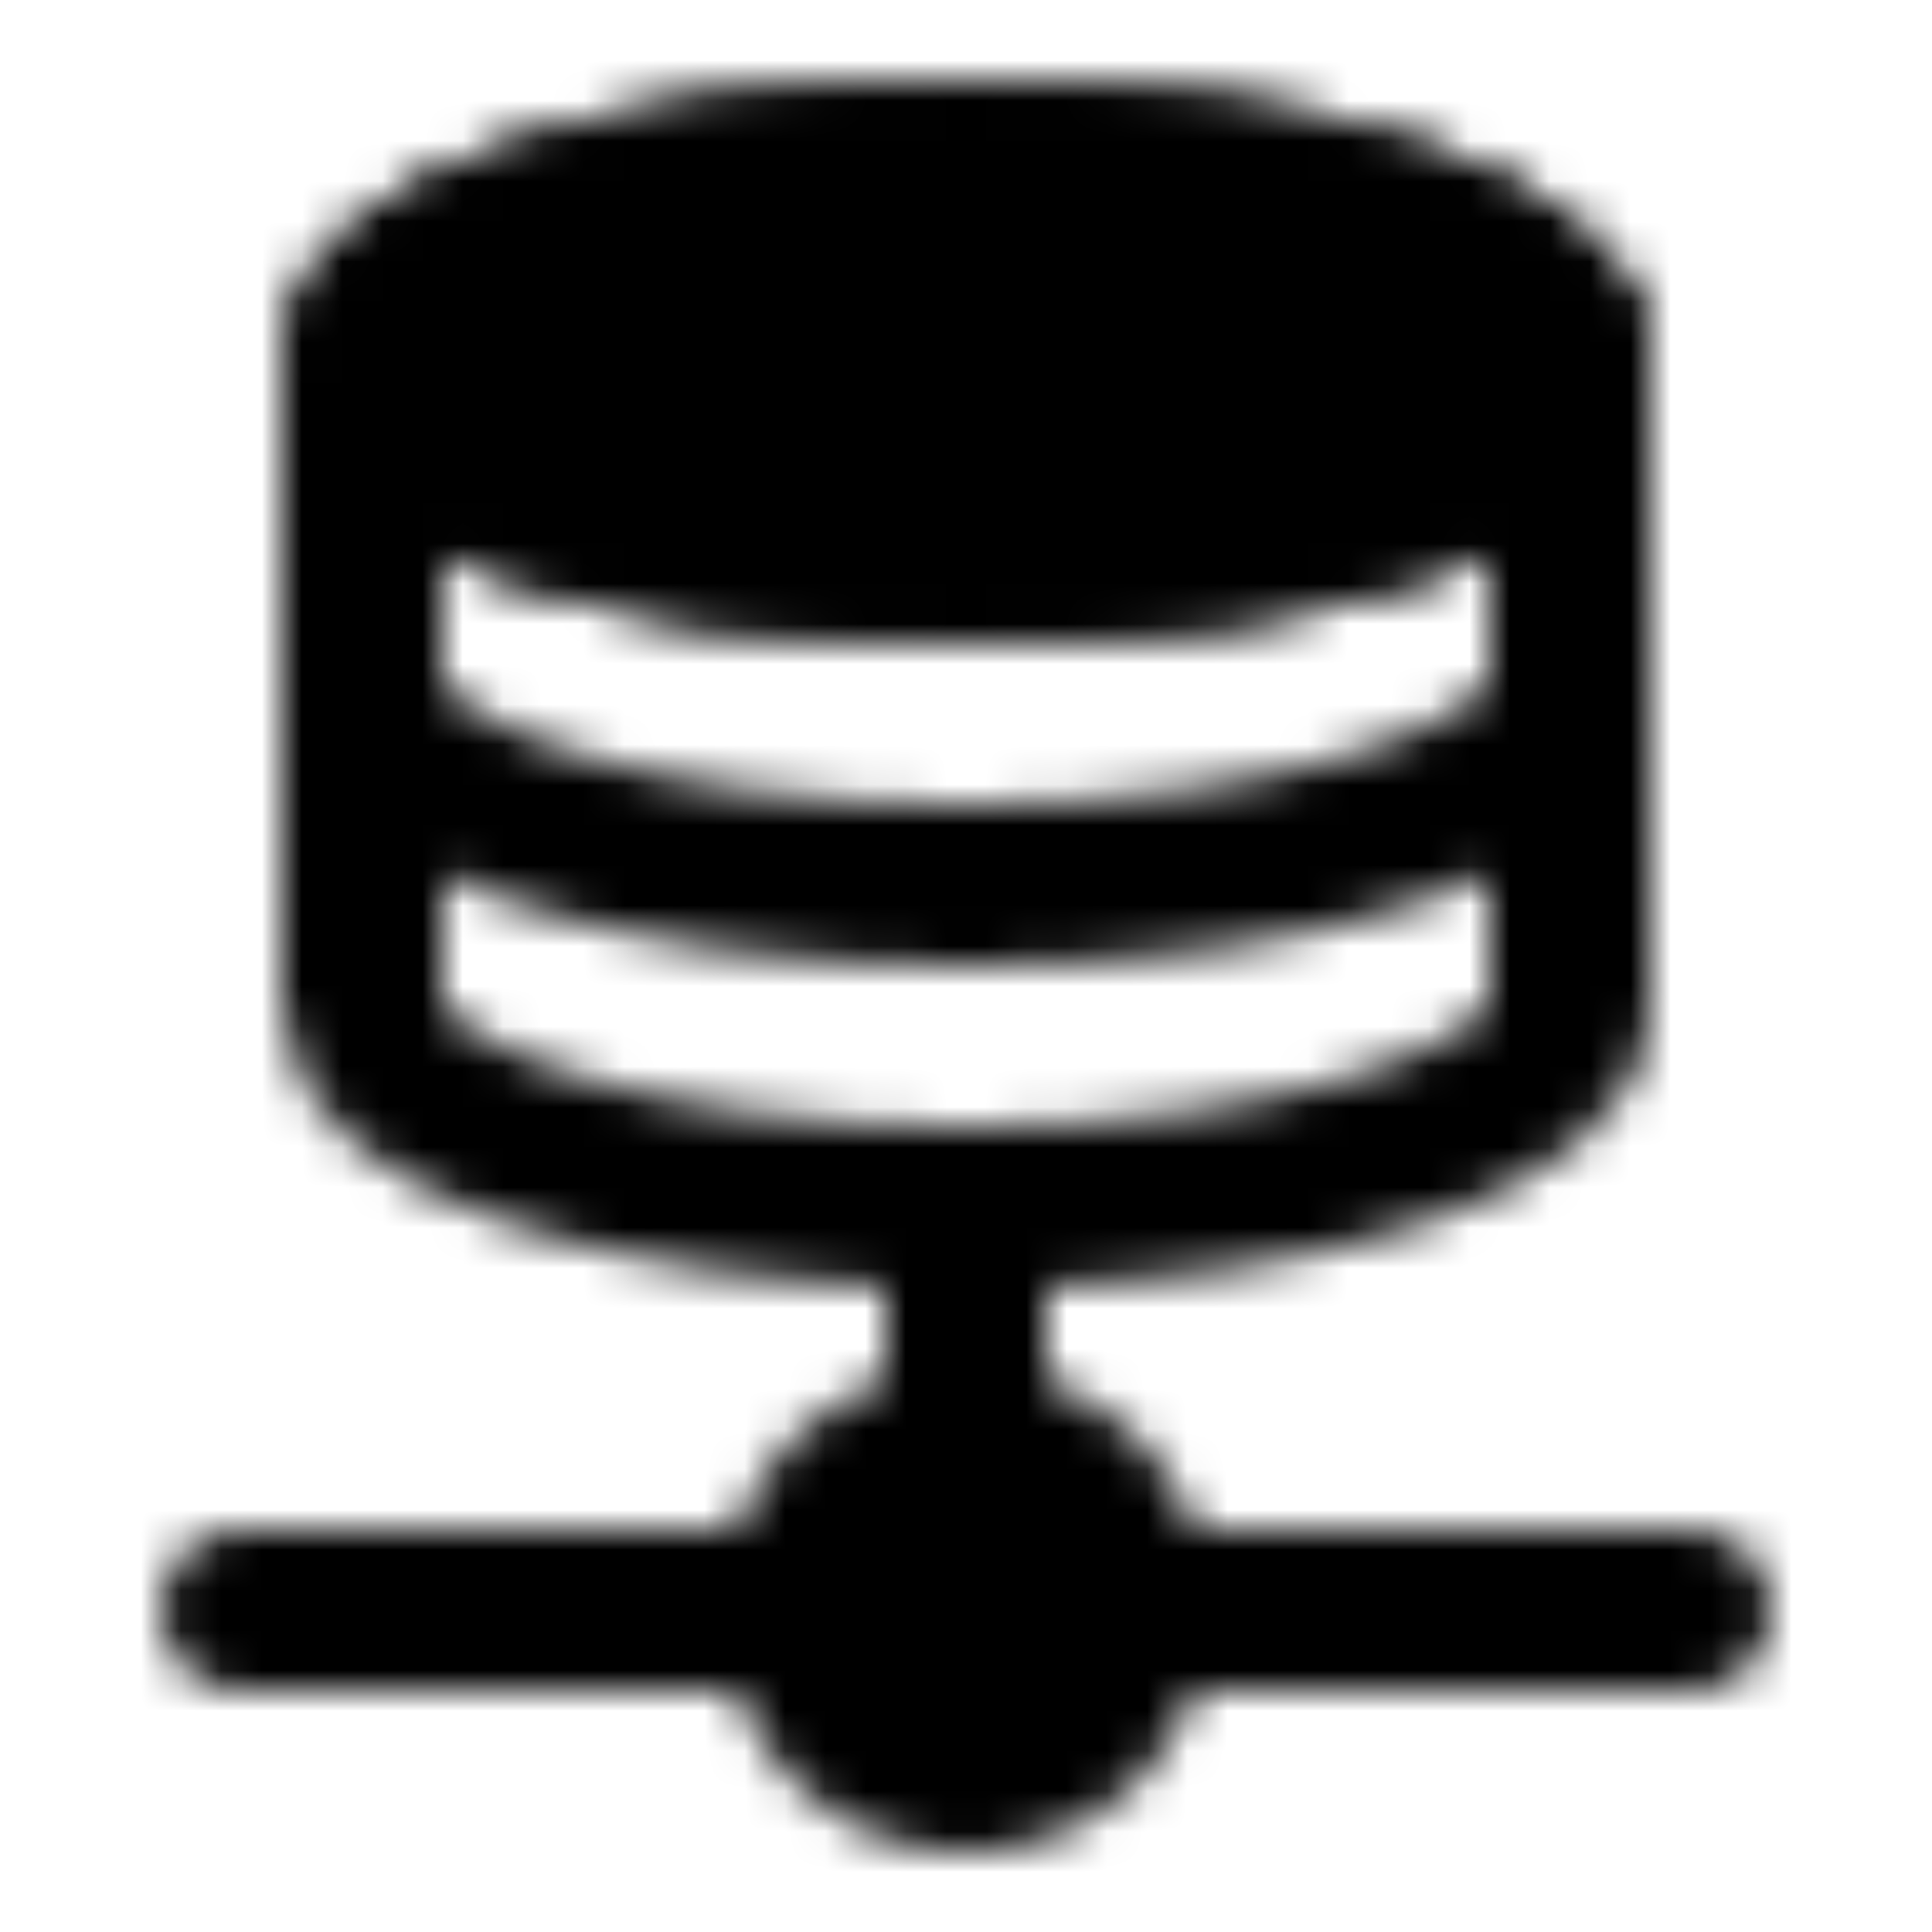
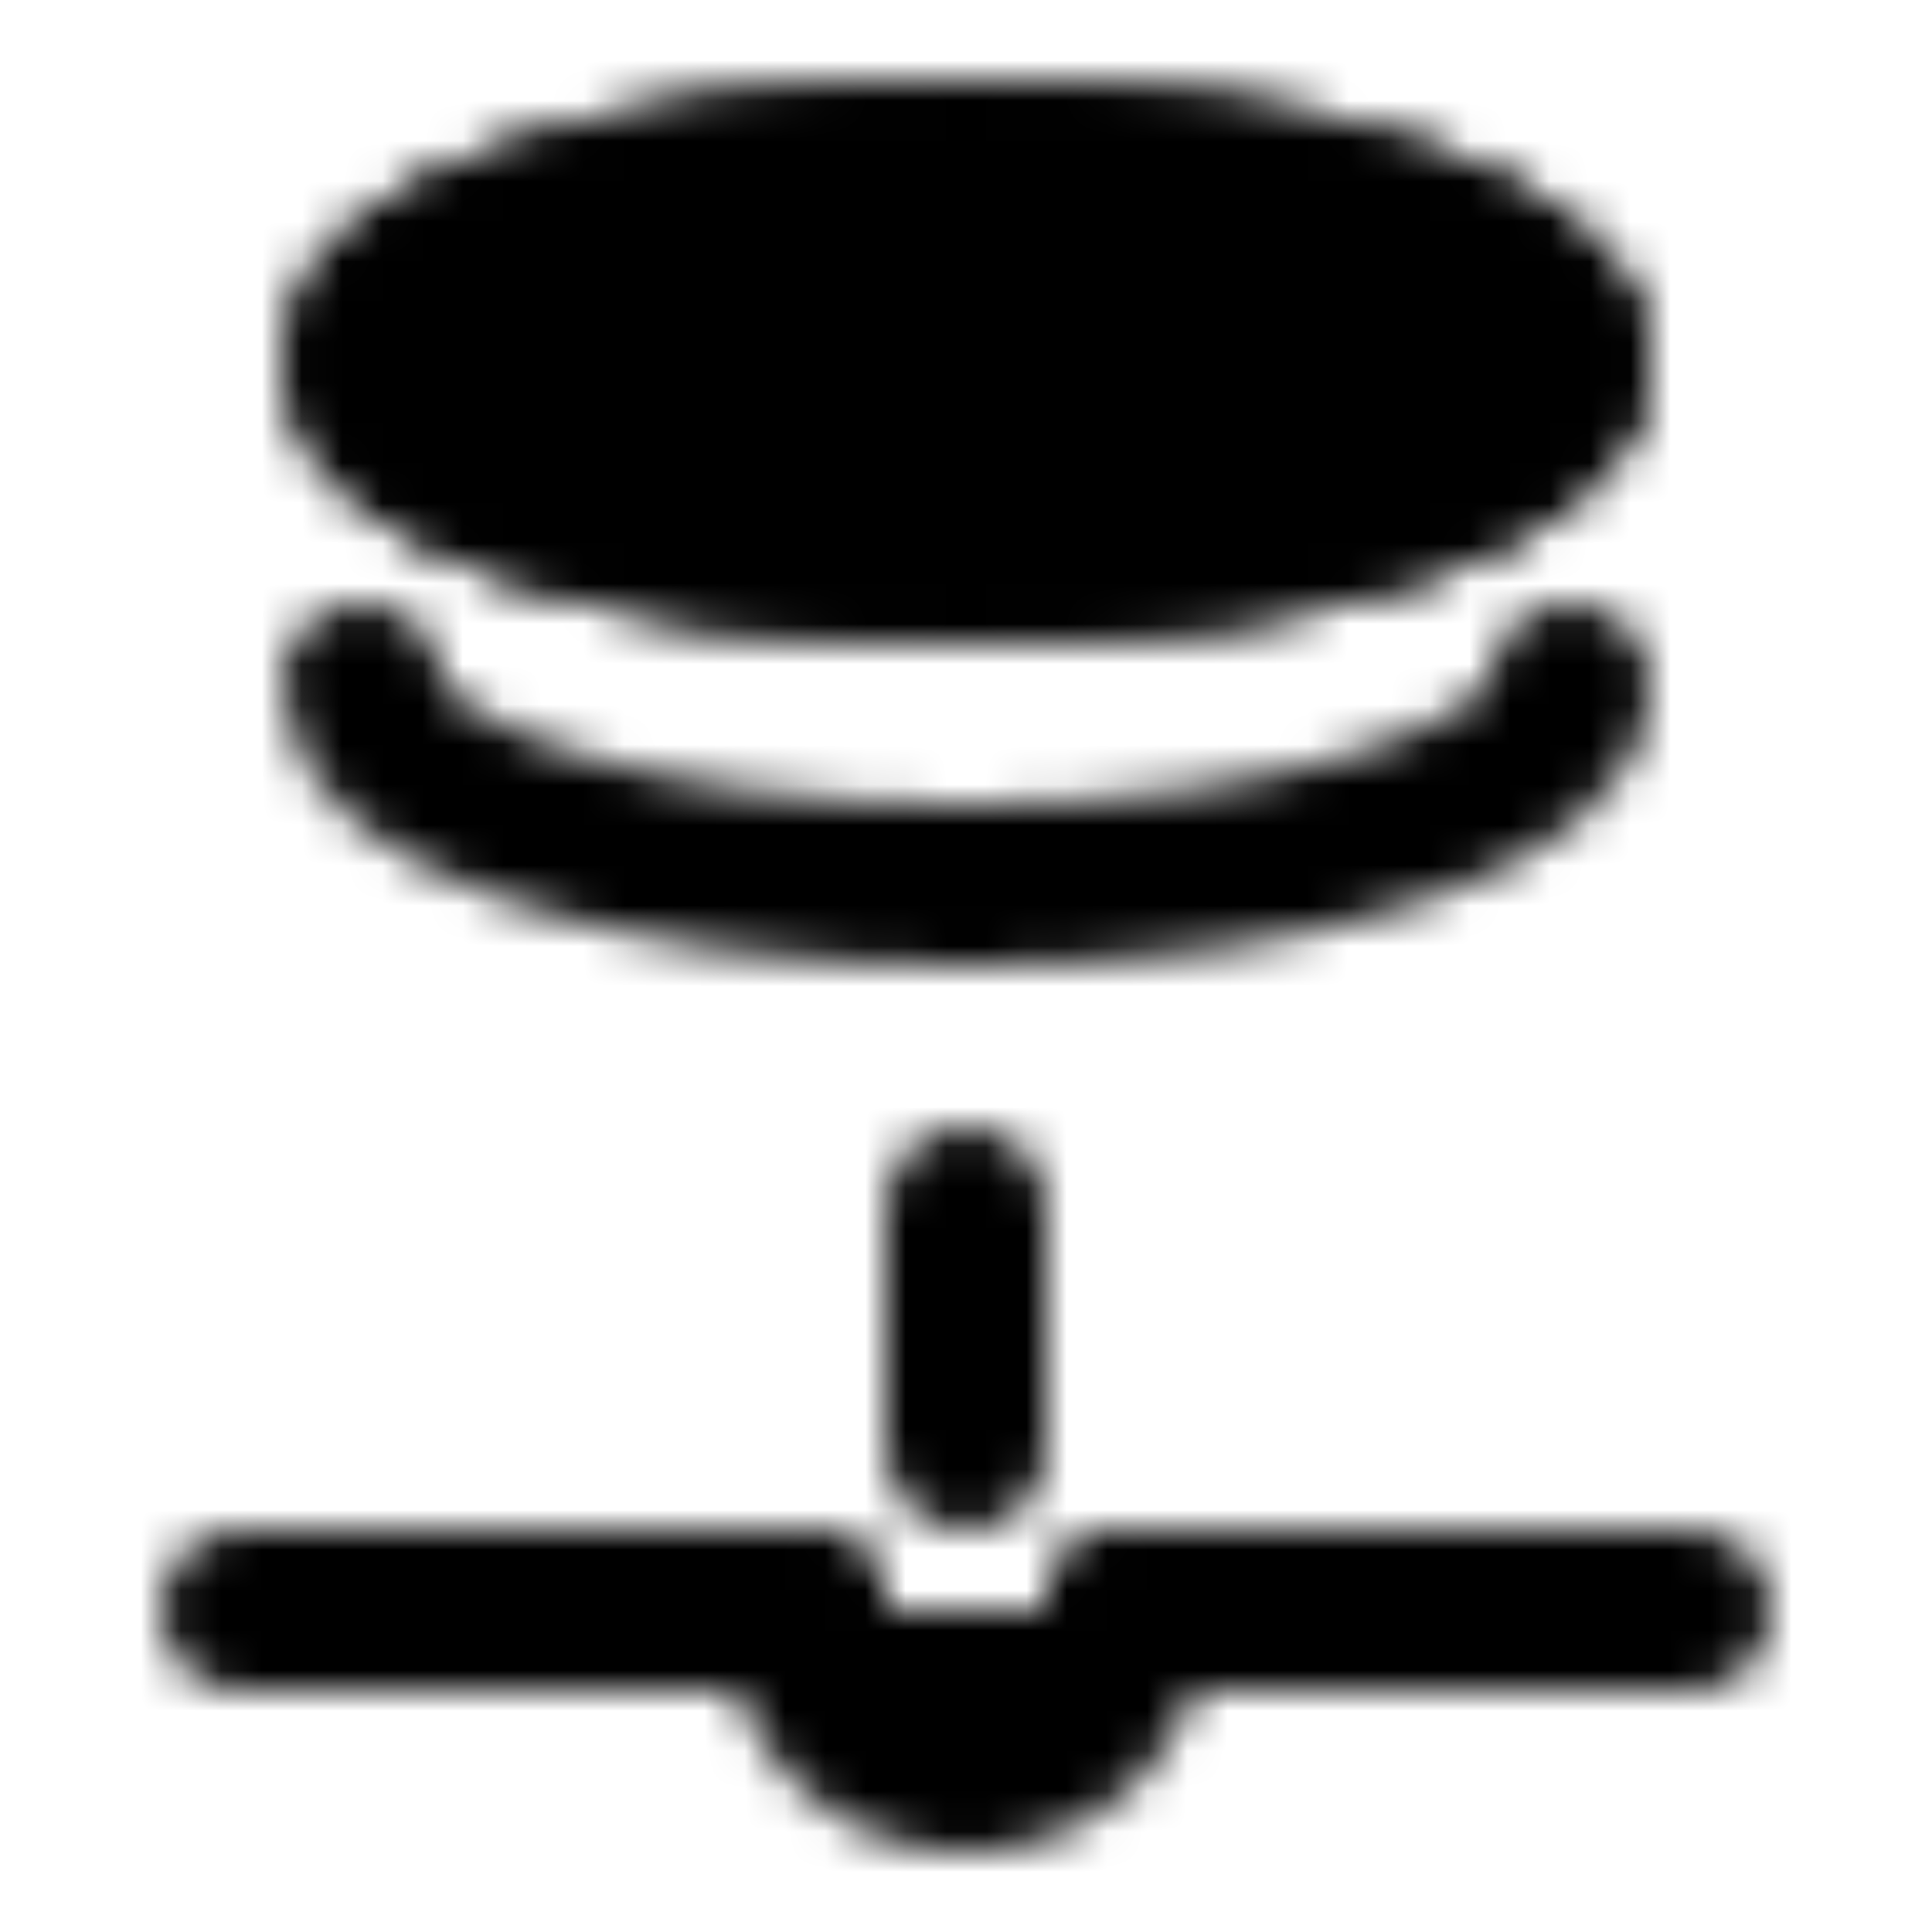
<svg xmlns="http://www.w3.org/2000/svg" width="800" height="800" viewBox="0 0 48 48">
  <defs>
    <path id="ipTDatabasePoint0" fill="#555" d="M39 9c0 2.761-6.716 5-15 5c-8.284 0-15-2.239-15-5s6.716-5 15-5c8.284 0 15 2.239 15 5" />
    <path id="ipTDatabasePoint1" stroke="#fff" d="M39 9c0 2.761-6.716 5-15 5c-8.284 0-15-2.239-15-5s6.716-5 15-5c8.284 0 15 2.239 15 5" />
    <mask id="ipTDatabasePoint2">
      <g fill="none">
        <path stroke="#fff" stroke-linecap="round" stroke-linejoin="round" stroke-width="4" d="M24 36v-6m-4 10H6m22 0h14" />
-         <path fill="#555" stroke="#fff" stroke-linecap="round" stroke-linejoin="round" stroke-width="4" d="M28 40a4 4 0 1 1-8 0a4 4 0 0 1 8 0" />
-         <path stroke="#fff" stroke-linecap="round" stroke-linejoin="round" stroke-width="4" d="M39 9v16c0 2.761-6.716 5-15 5c-8.284 0-15-2.239-15-5V9" />
+         <path fill="#555" stroke="#fff" stroke-linecap="round" stroke-linejoin="round" stroke-width="4" d="M28 40a4 4 0 1 1-8 0" />
        <path stroke="#fff" stroke-linecap="round" stroke-linejoin="round" stroke-width="4" d="M39 17c0 2.761-6.716 5-15 5c-8.284 0-15-2.239-15-5" />
        <use href="#ipTDatabasePoint0" />
        <use href="#ipTDatabasePoint0" />
        <use href="#ipTDatabasePoint1" stroke-linecap="round" stroke-linejoin="round" stroke-width="4" />
        <use href="#ipTDatabasePoint1" stroke-linecap="round" stroke-linejoin="round" stroke-width="4" />
      </g>
    </mask>
  </defs>
  <path fill="currentColor" d="M0 0h48v48H0z" mask="url(#ipTDatabasePoint2)" />
</svg>